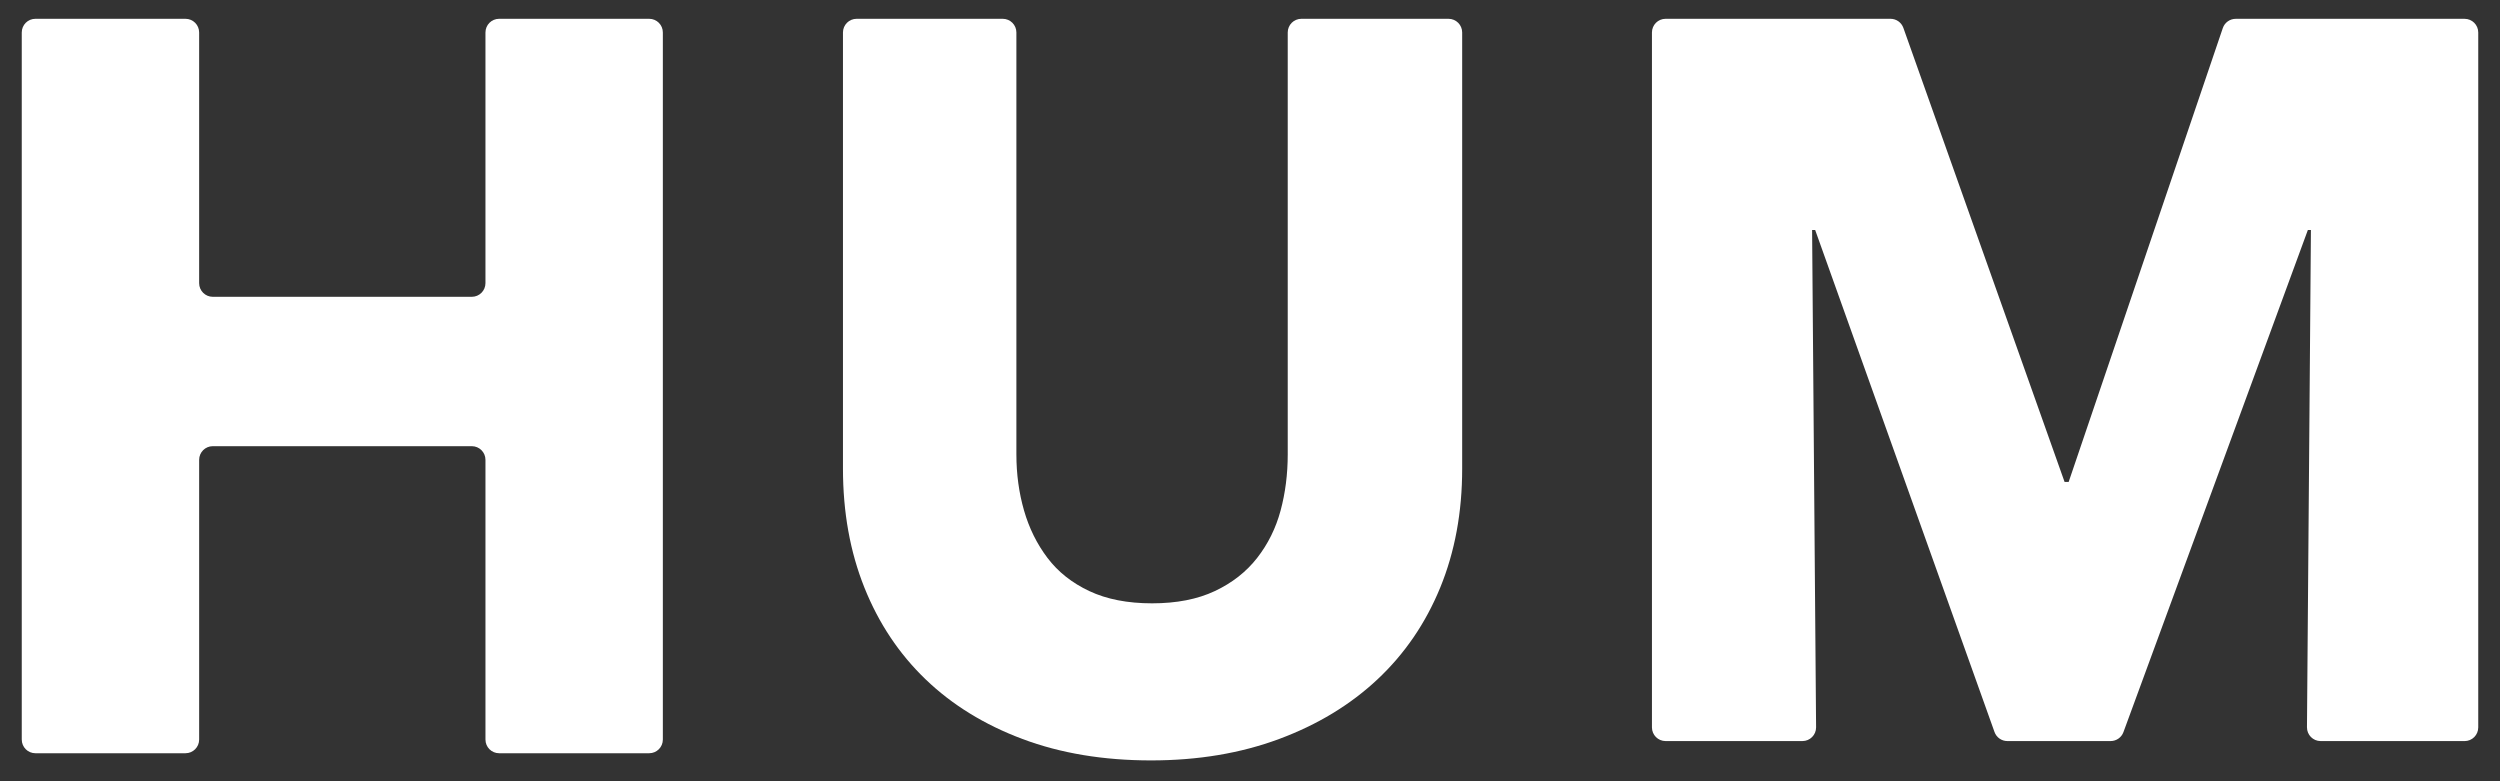
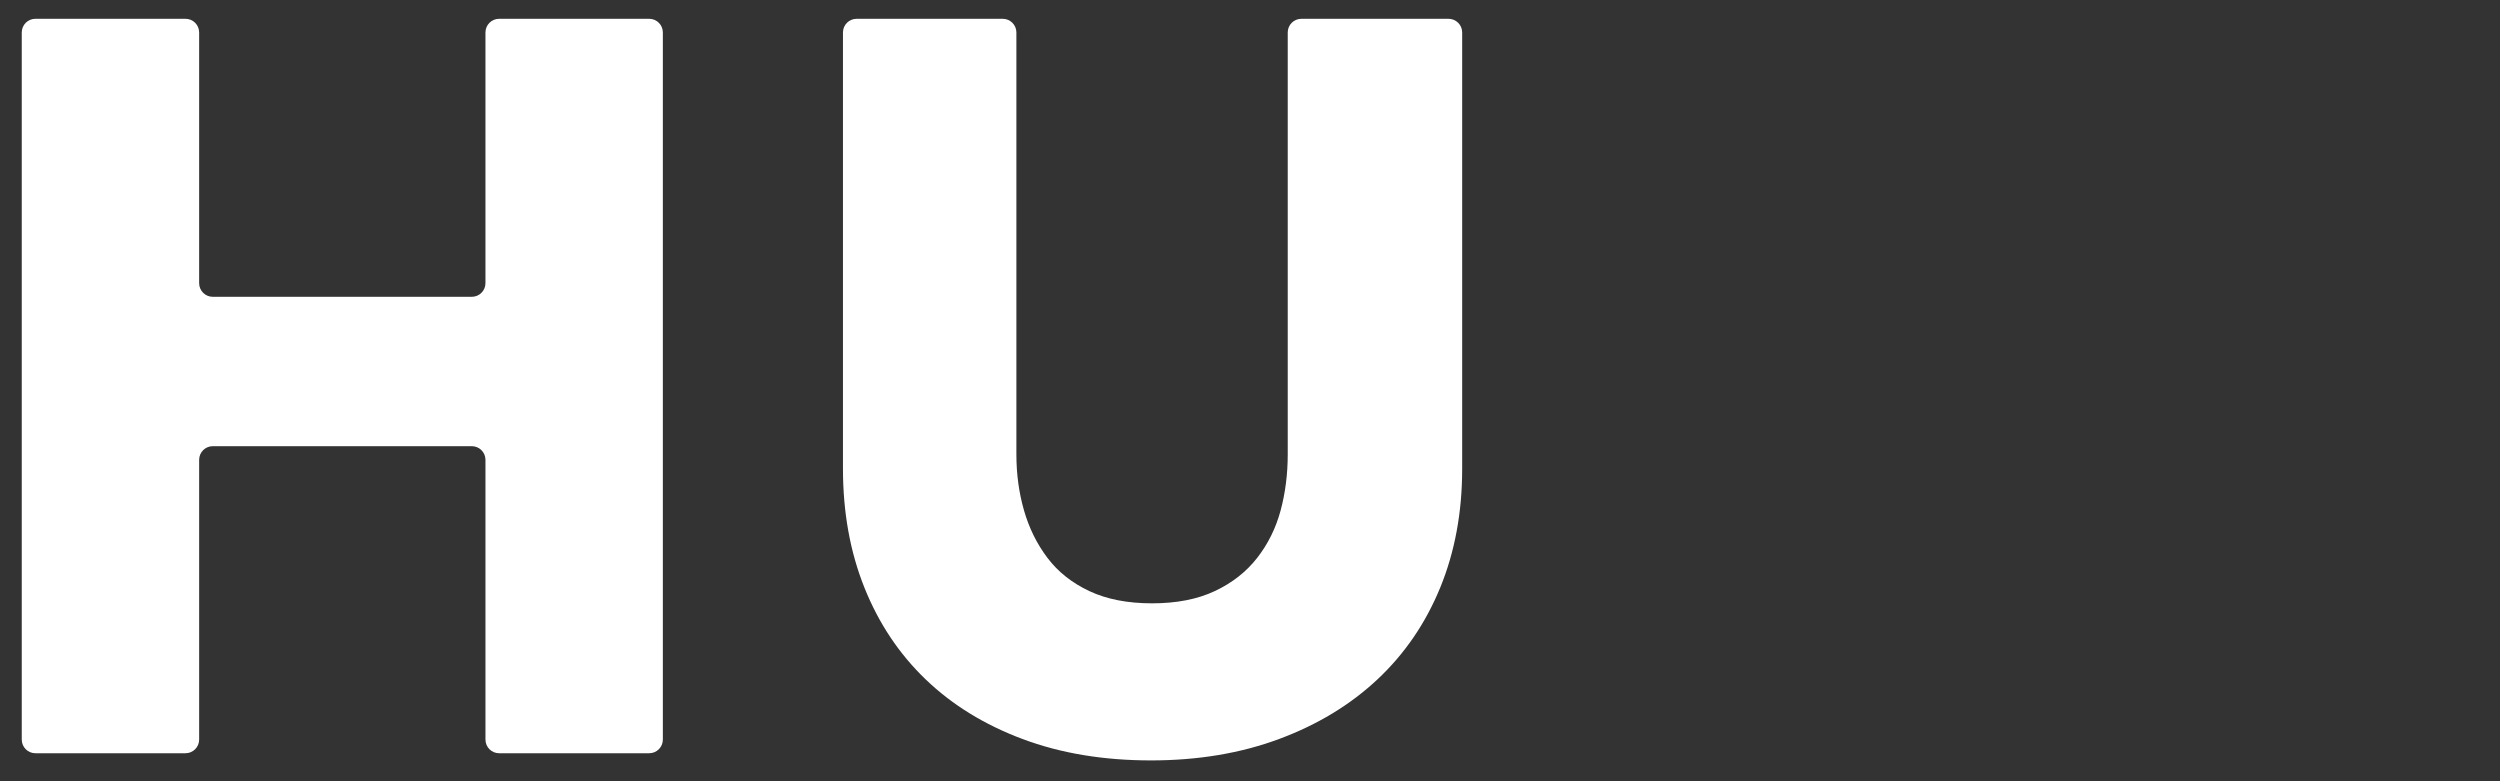
<svg xmlns="http://www.w3.org/2000/svg" version="1.1" id="Layer_1" x="0px" y="0px" viewBox="0 0 1080 337.48" style="enable-background:new 0 0 1080 337.48;" xml:space="preserve">
  <rect x="0" y="0" width="1080" height="337.48" fill="#333333" stroke="none" />
  <style type="text/css">
	.st0{fill:#FFFFFF;}
	.st1{fill:#51ADA2;}
</style>
  <g>
    <path class="st0" d="M209.72,319.5V198.65c0-3.26-2.64-5.9-5.9-5.9H91.93c-3.26,0-5.9,2.64-5.9,5.9V319.5c0,3.26-2.64,5.9-5.9,5.9   H15.3c-3.26,0-5.9-2.64-5.9-5.9V14.02c0-3.26,2.64-5.9,5.9-5.9h64.83c3.26,0,5.9,2.64,5.9,5.9v108.3c0,3.26,2.64,5.9,5.9,5.9   h111.89c3.26,0,5.9-2.64,5.9-5.9V14.02c0-3.26,2.64-5.9,5.9-5.9h64.83c3.26,0,5.9,2.64,5.9,5.9V319.5c0,3.26-2.64,5.9-5.9,5.9   h-64.83C212.36,325.4,209.72,322.76,209.72,319.5z" />
    <path class="st0" d="M622.19,253.81c-6.32,15.42-15.36,28.65-27.1,39.66c-11.75,11.02-25.93,19.61-42.53,25.78   c-16.6,6.17-35.04,9.25-55.31,9.25c-20.57,0-39.08-3.08-55.53-9.25c-16.46-6.17-30.41-14.76-41.87-25.78   c-11.46-11.02-20.27-24.24-26.44-39.66c-6.17-15.42-9.25-32.54-9.25-51.34V14.02c0-3.26,2.64-5.9,5.9-5.9h63.12   c3.26,0,5.9,2.64,5.9,5.9V196.3c0,8.52,1.1,16.6,3.3,24.24c2.2,7.64,5.58,14.47,10.14,20.49c4.55,6.02,10.58,10.8,18.07,14.32   c7.49,3.53,16.53,5.29,27.1,5.29c10.58,0,19.61-1.76,27.1-5.29c7.49-3.52,13.59-8.3,18.29-14.32c4.7-6.02,8.08-12.85,10.14-20.49   c2.05-7.64,3.08-15.71,3.08-24.24V14.02c0-3.26,2.64-5.9,5.9-5.9h63.56c3.26,0,5.9,2.64,5.9,5.9v188.45   C631.67,221.27,628.5,238.39,622.19,253.81z" />
-     <path class="st0" d="M1002.51,320.14c-3.28,0-5.92-2.67-5.9-5.95l1.71-214.84H997l-79.67,216.92c-0.85,2.32-3.06,3.87-5.54,3.87   h-44.61c-2.49,0-4.72-1.57-5.55-3.91L784.15,99.35h-1.32l1.72,214.84c0.03,3.28-2.62,5.95-5.9,5.95h-59.11   c-3.26,0-5.9-2.64-5.9-5.9V14.02c0-3.26,2.64-5.9,5.9-5.9h97.16c2.5,0,4.72,1.57,5.56,3.93L891.9,208.2h1.76l66.59-196.07   c0.81-2.39,3.06-4,5.59-4h98.86c3.26,0,5.9,2.64,5.9,5.9v300.22c0,3.26-2.64,5.9-5.9,5.9H1002.51z" />
  </g>
</svg>